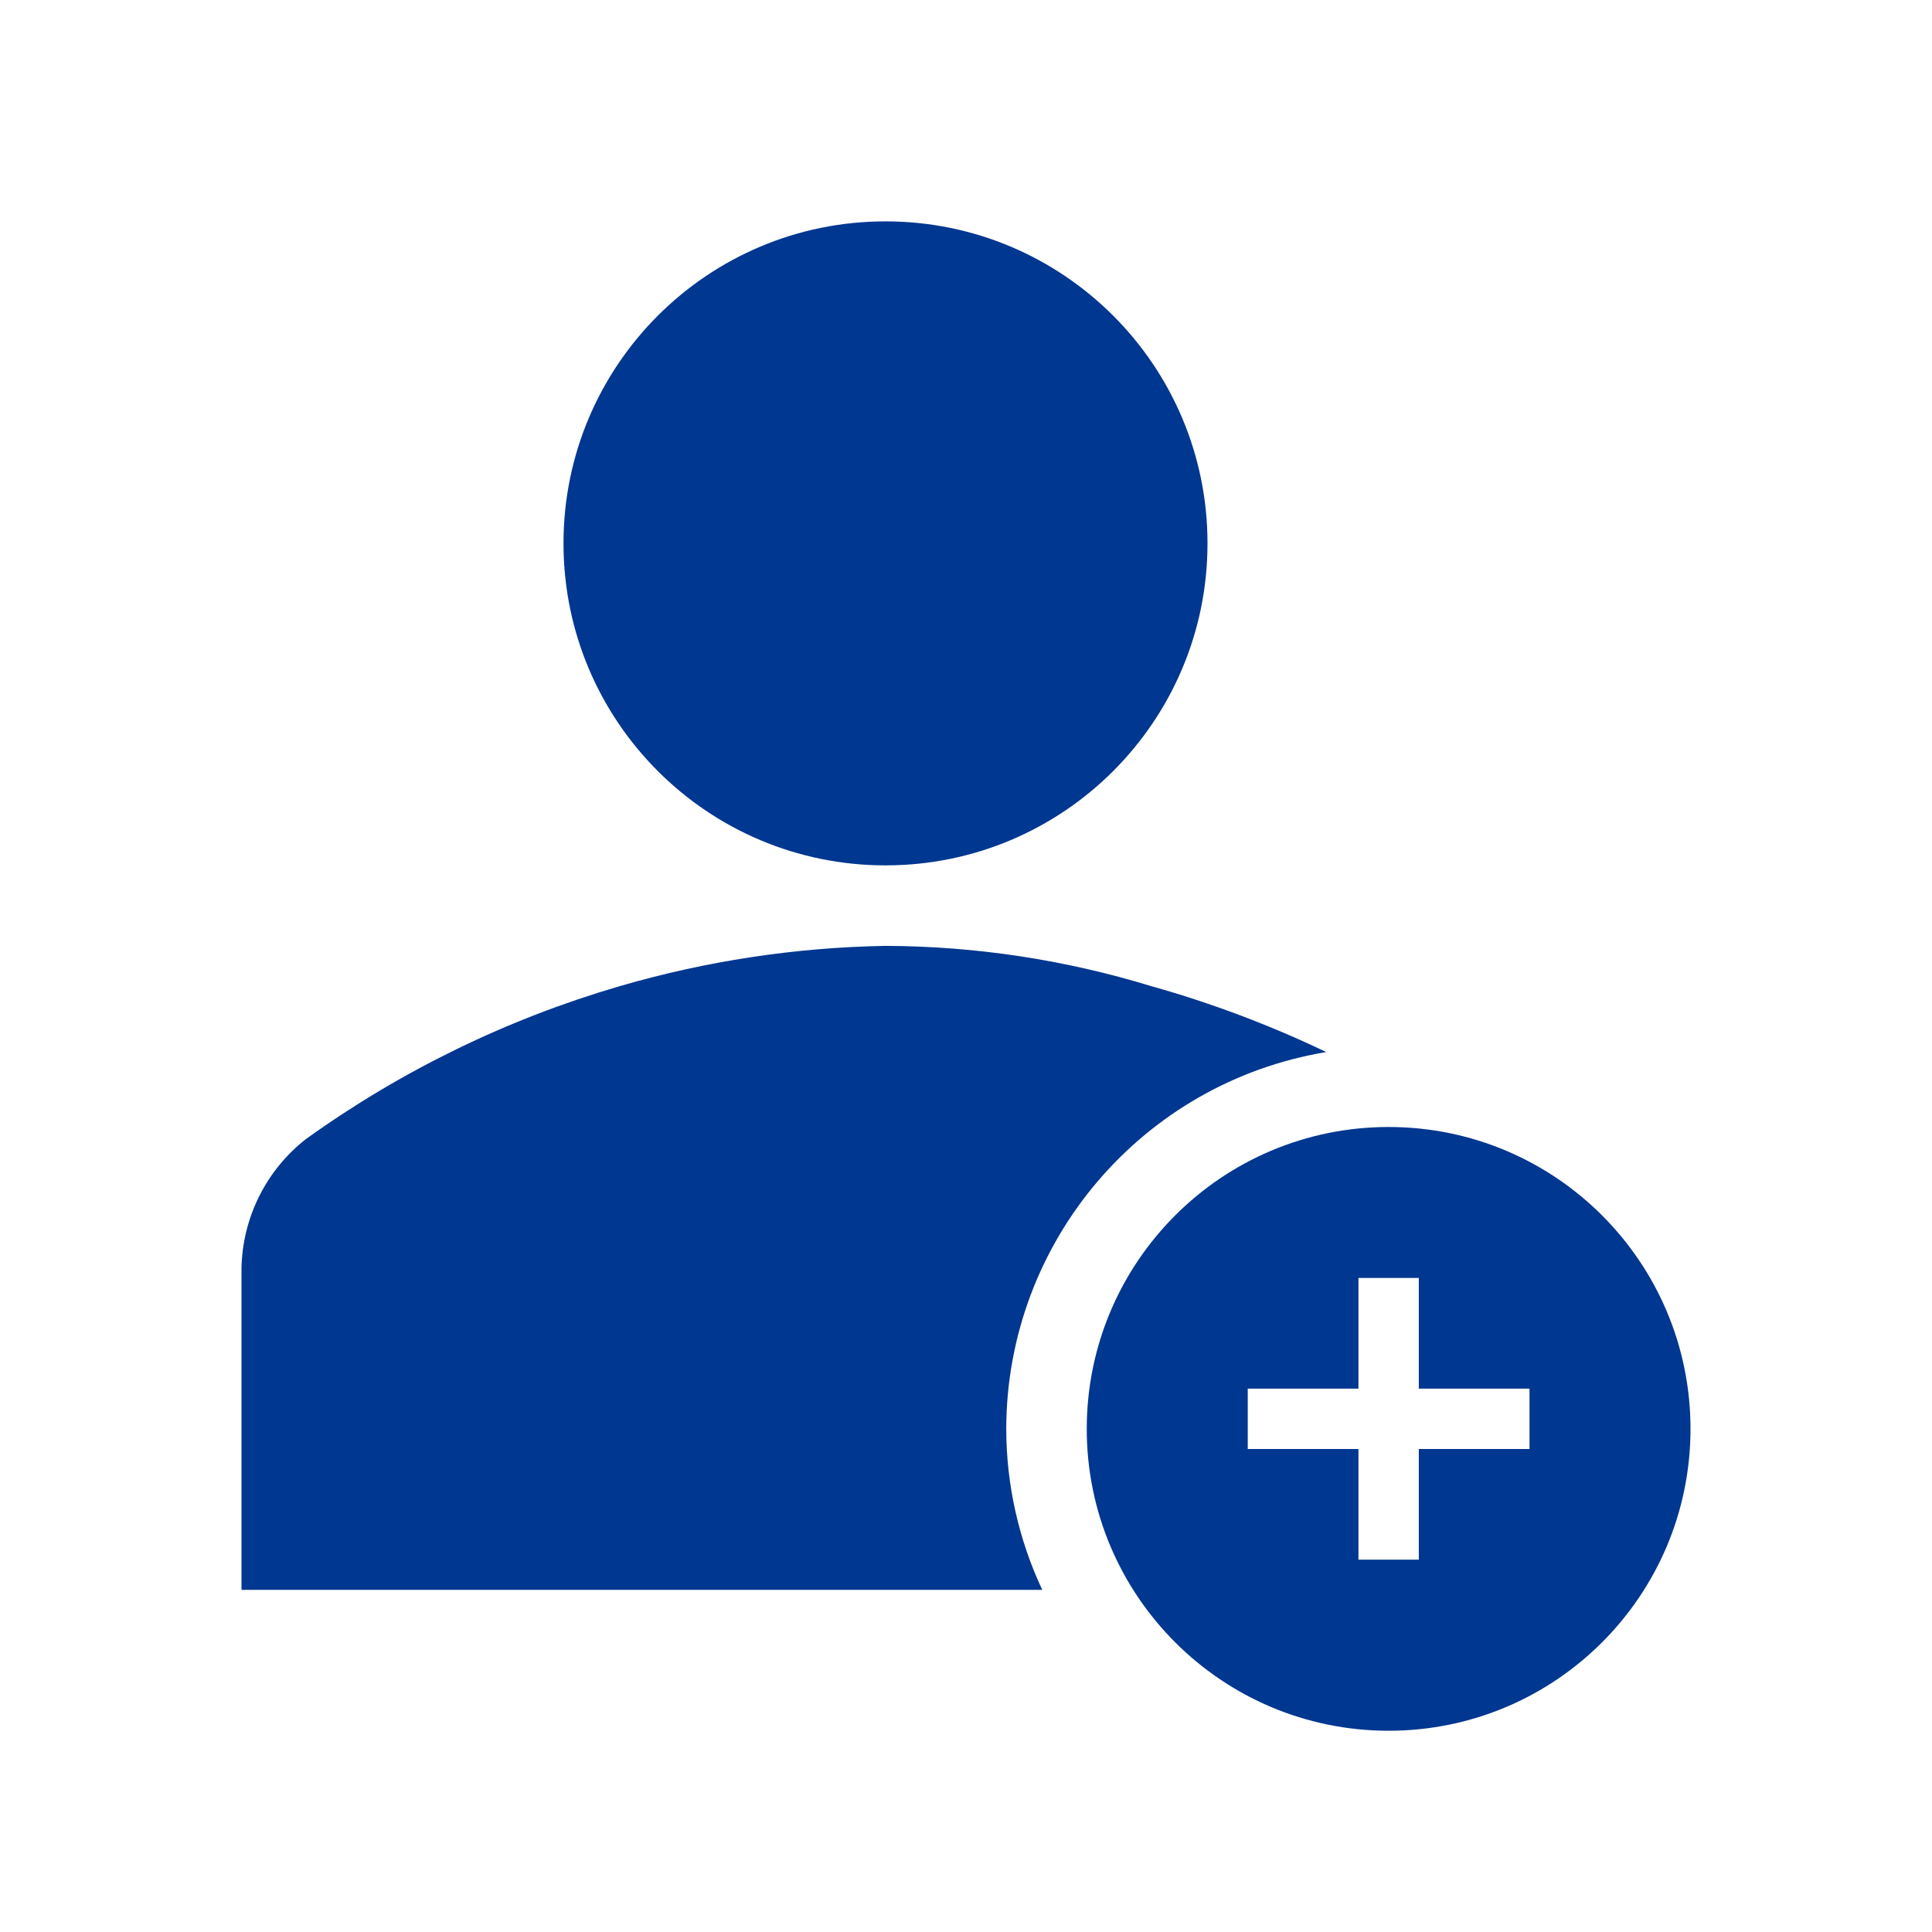
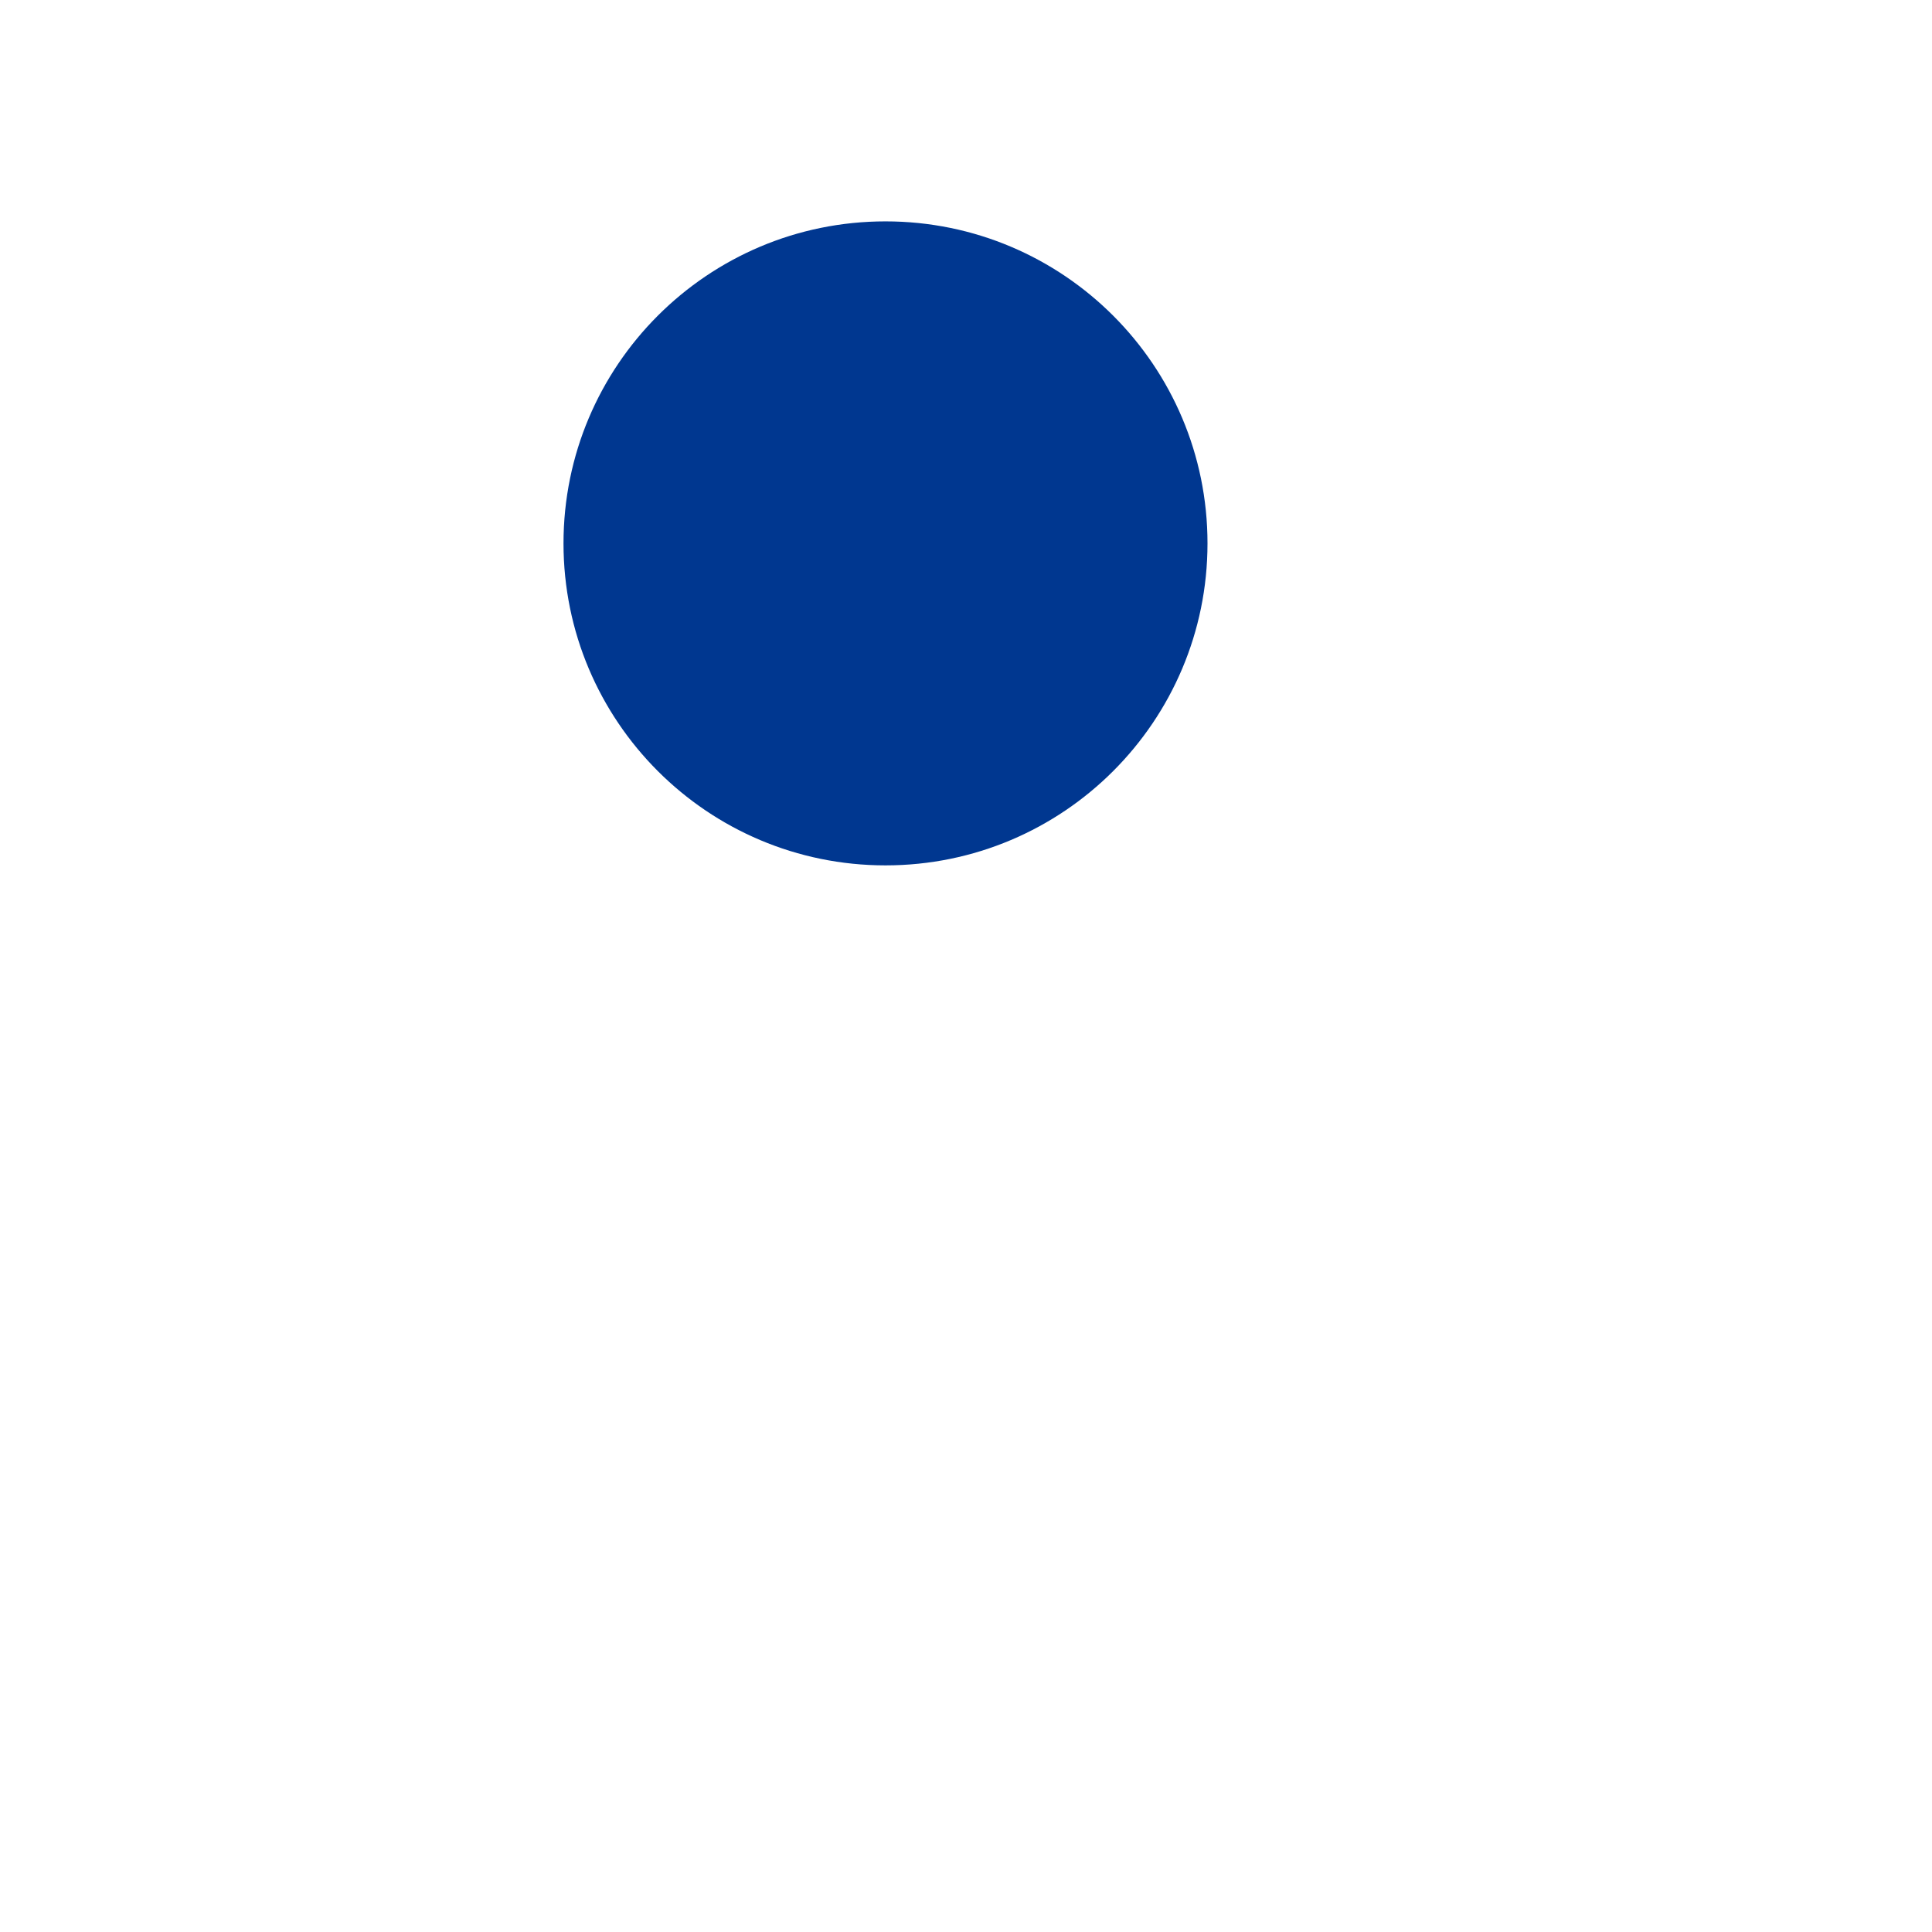
<svg xmlns="http://www.w3.org/2000/svg" width="96" height="96" overflow="hidden">
  <defs>
    <clipPath id="clip0">
      <rect x="48" y="34" width="96" height="96" />
    </clipPath>
  </defs>
  <g clip-path="url(#clip0)" transform="translate(-48 -34)">
    <path d="M108 61C108 69.837 100.837 77 92 77 83.163 77 76 69.837 76 61 76 52.163 83.163 45 92 45 100.837 45 108 52.163 108 61Z" fill="#003790" />
-     <path d="M98 105C98.017 95.713 104.739 87.797 113.9 86.276 111.1 84.935 108.189 83.839 105.2 83 100.922 81.69 96.474 81.016 92 81 87.531 81.077 83.092 81.75 78.8 83 73.207 84.632 67.932 87.202 63.2 90.6 61.227 92.145 60.052 94.495 60 97L60 113 99.79 113C98.614 110.497 98.003 107.766 98 105Z" fill="#003790" />
-     <path d="M117 90C108.716 90 102 96.716 102 105 102 113.284 108.716 120 117 120 125.284 120 132 113.284 132 105 132 96.716 125.284 90 117 90ZM124 106 118.5 106 118.5 111.5 115.5 111.5 115.5 106 110 106 110 103 115.5 103 115.5 97.5 118.5 97.5 118.5 103 124 103Z" fill="#003790" />
  </g>
</svg>